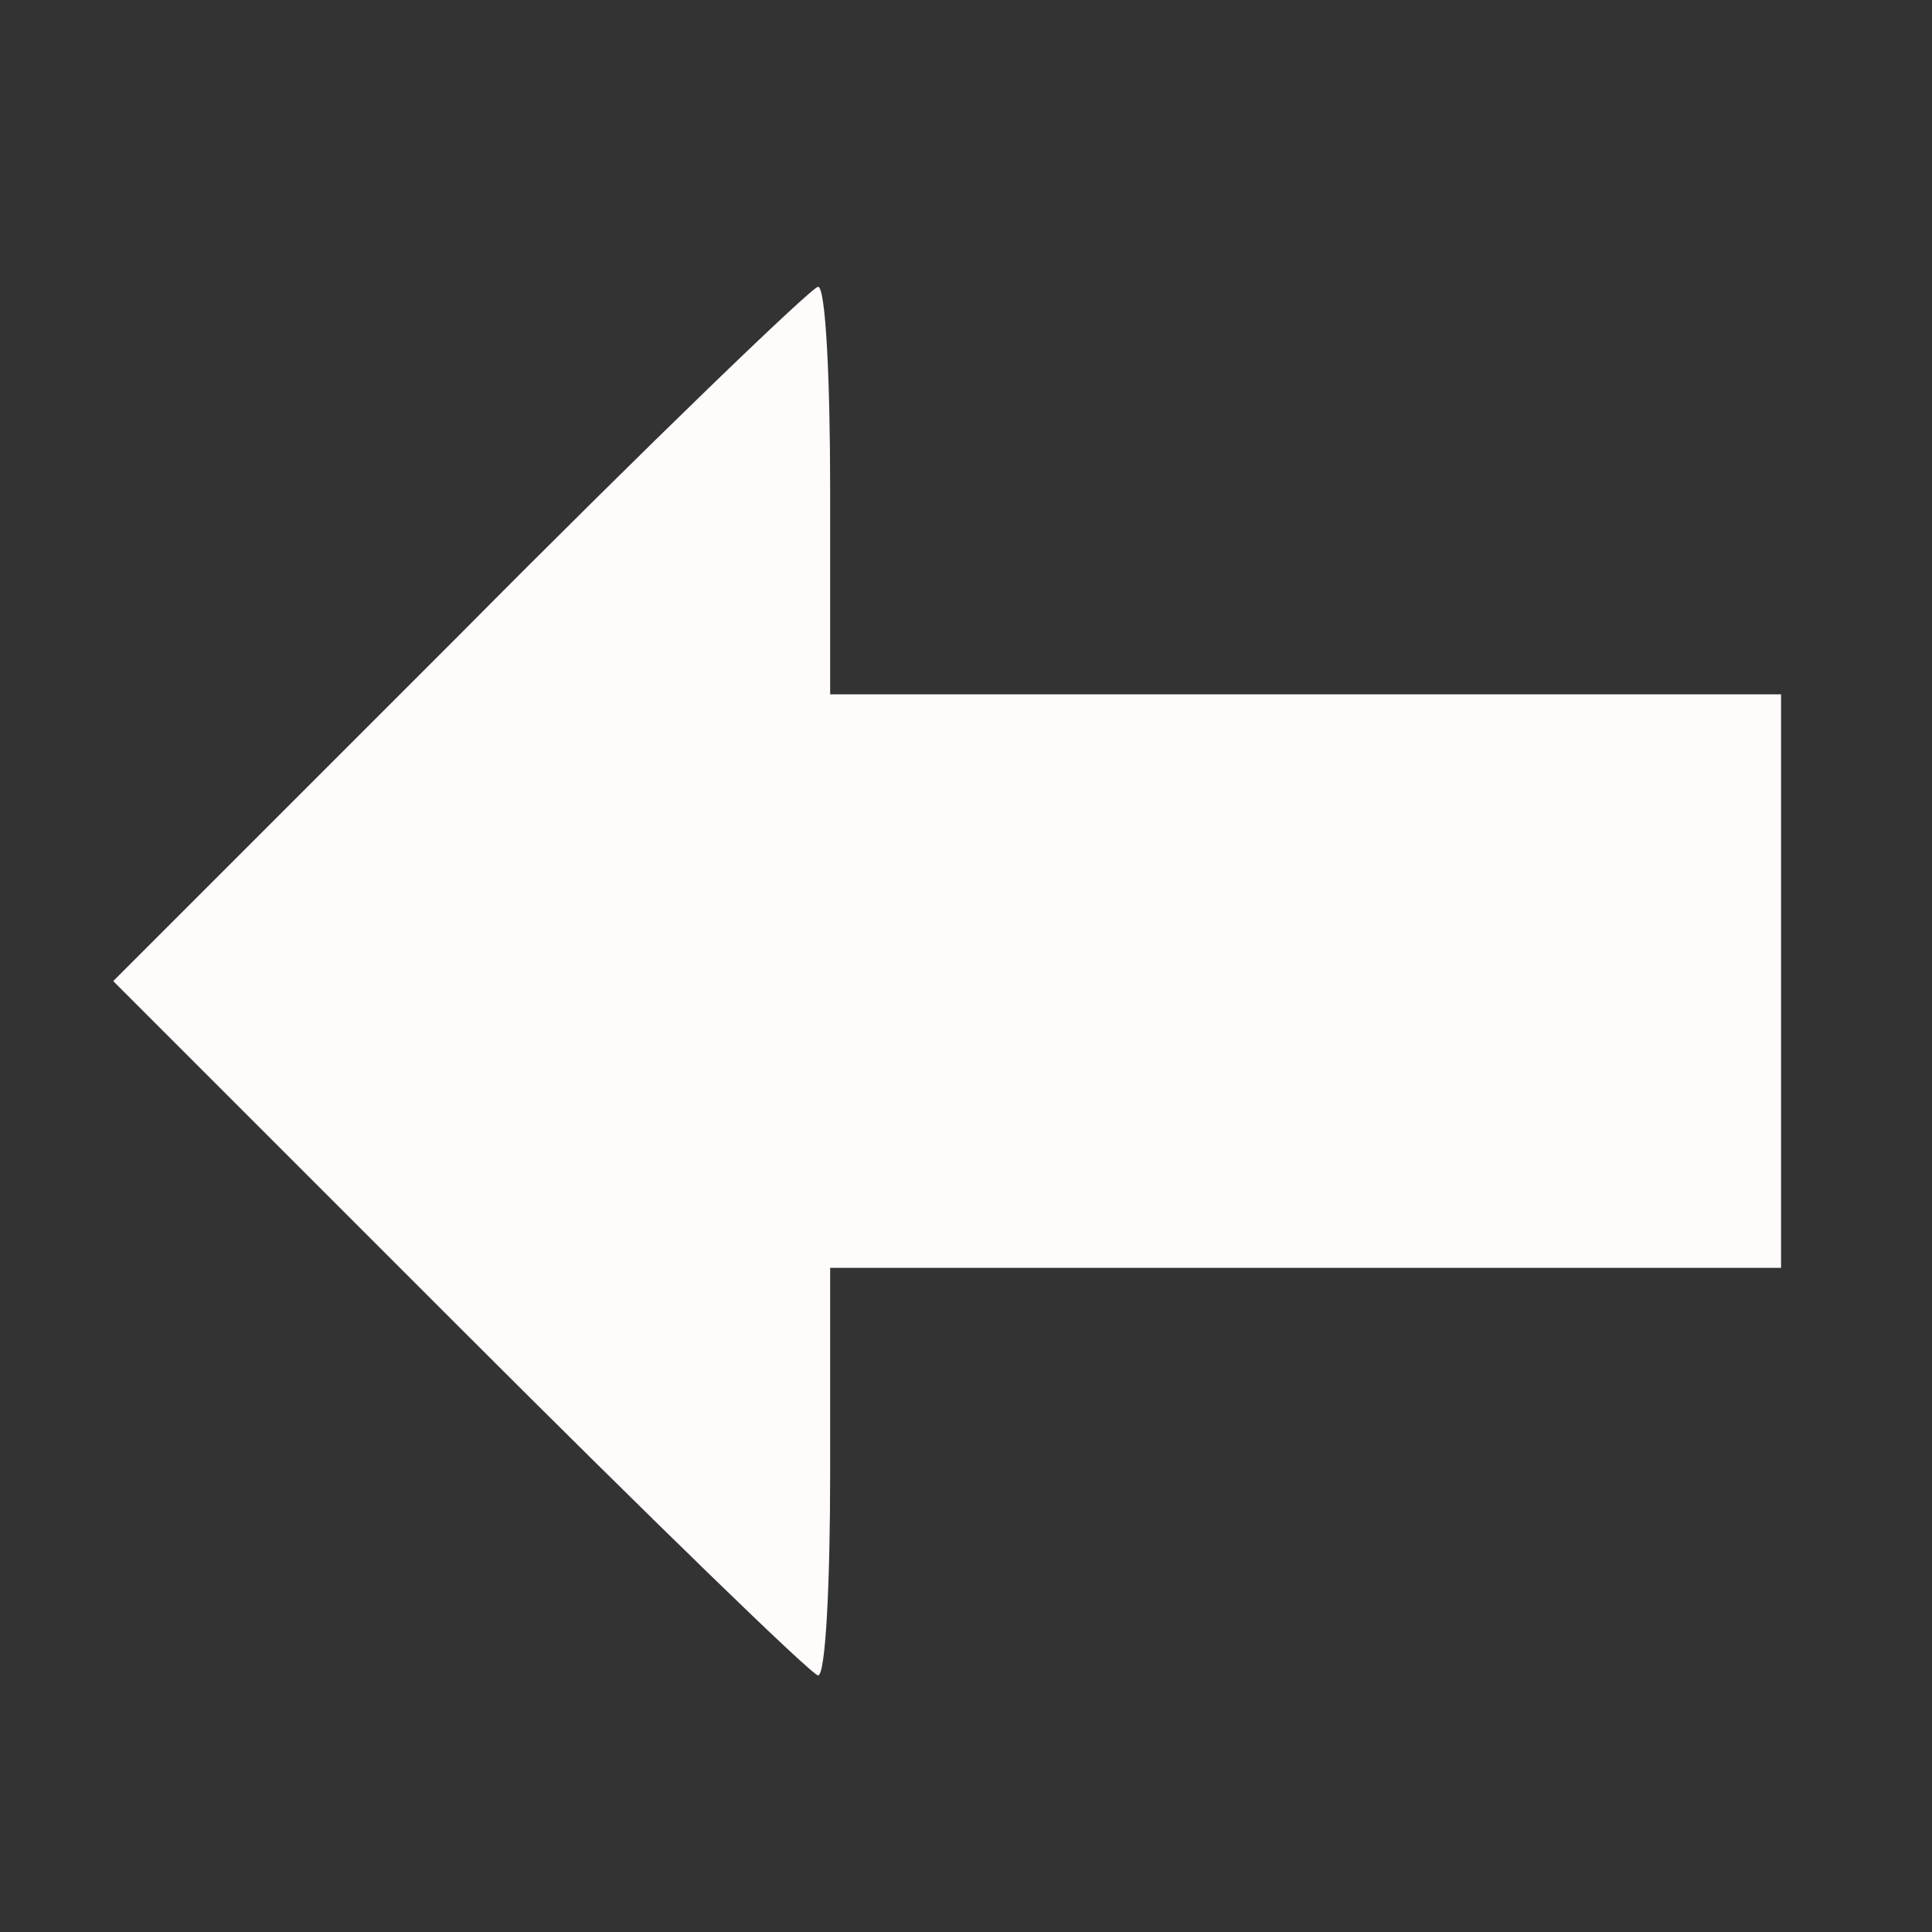
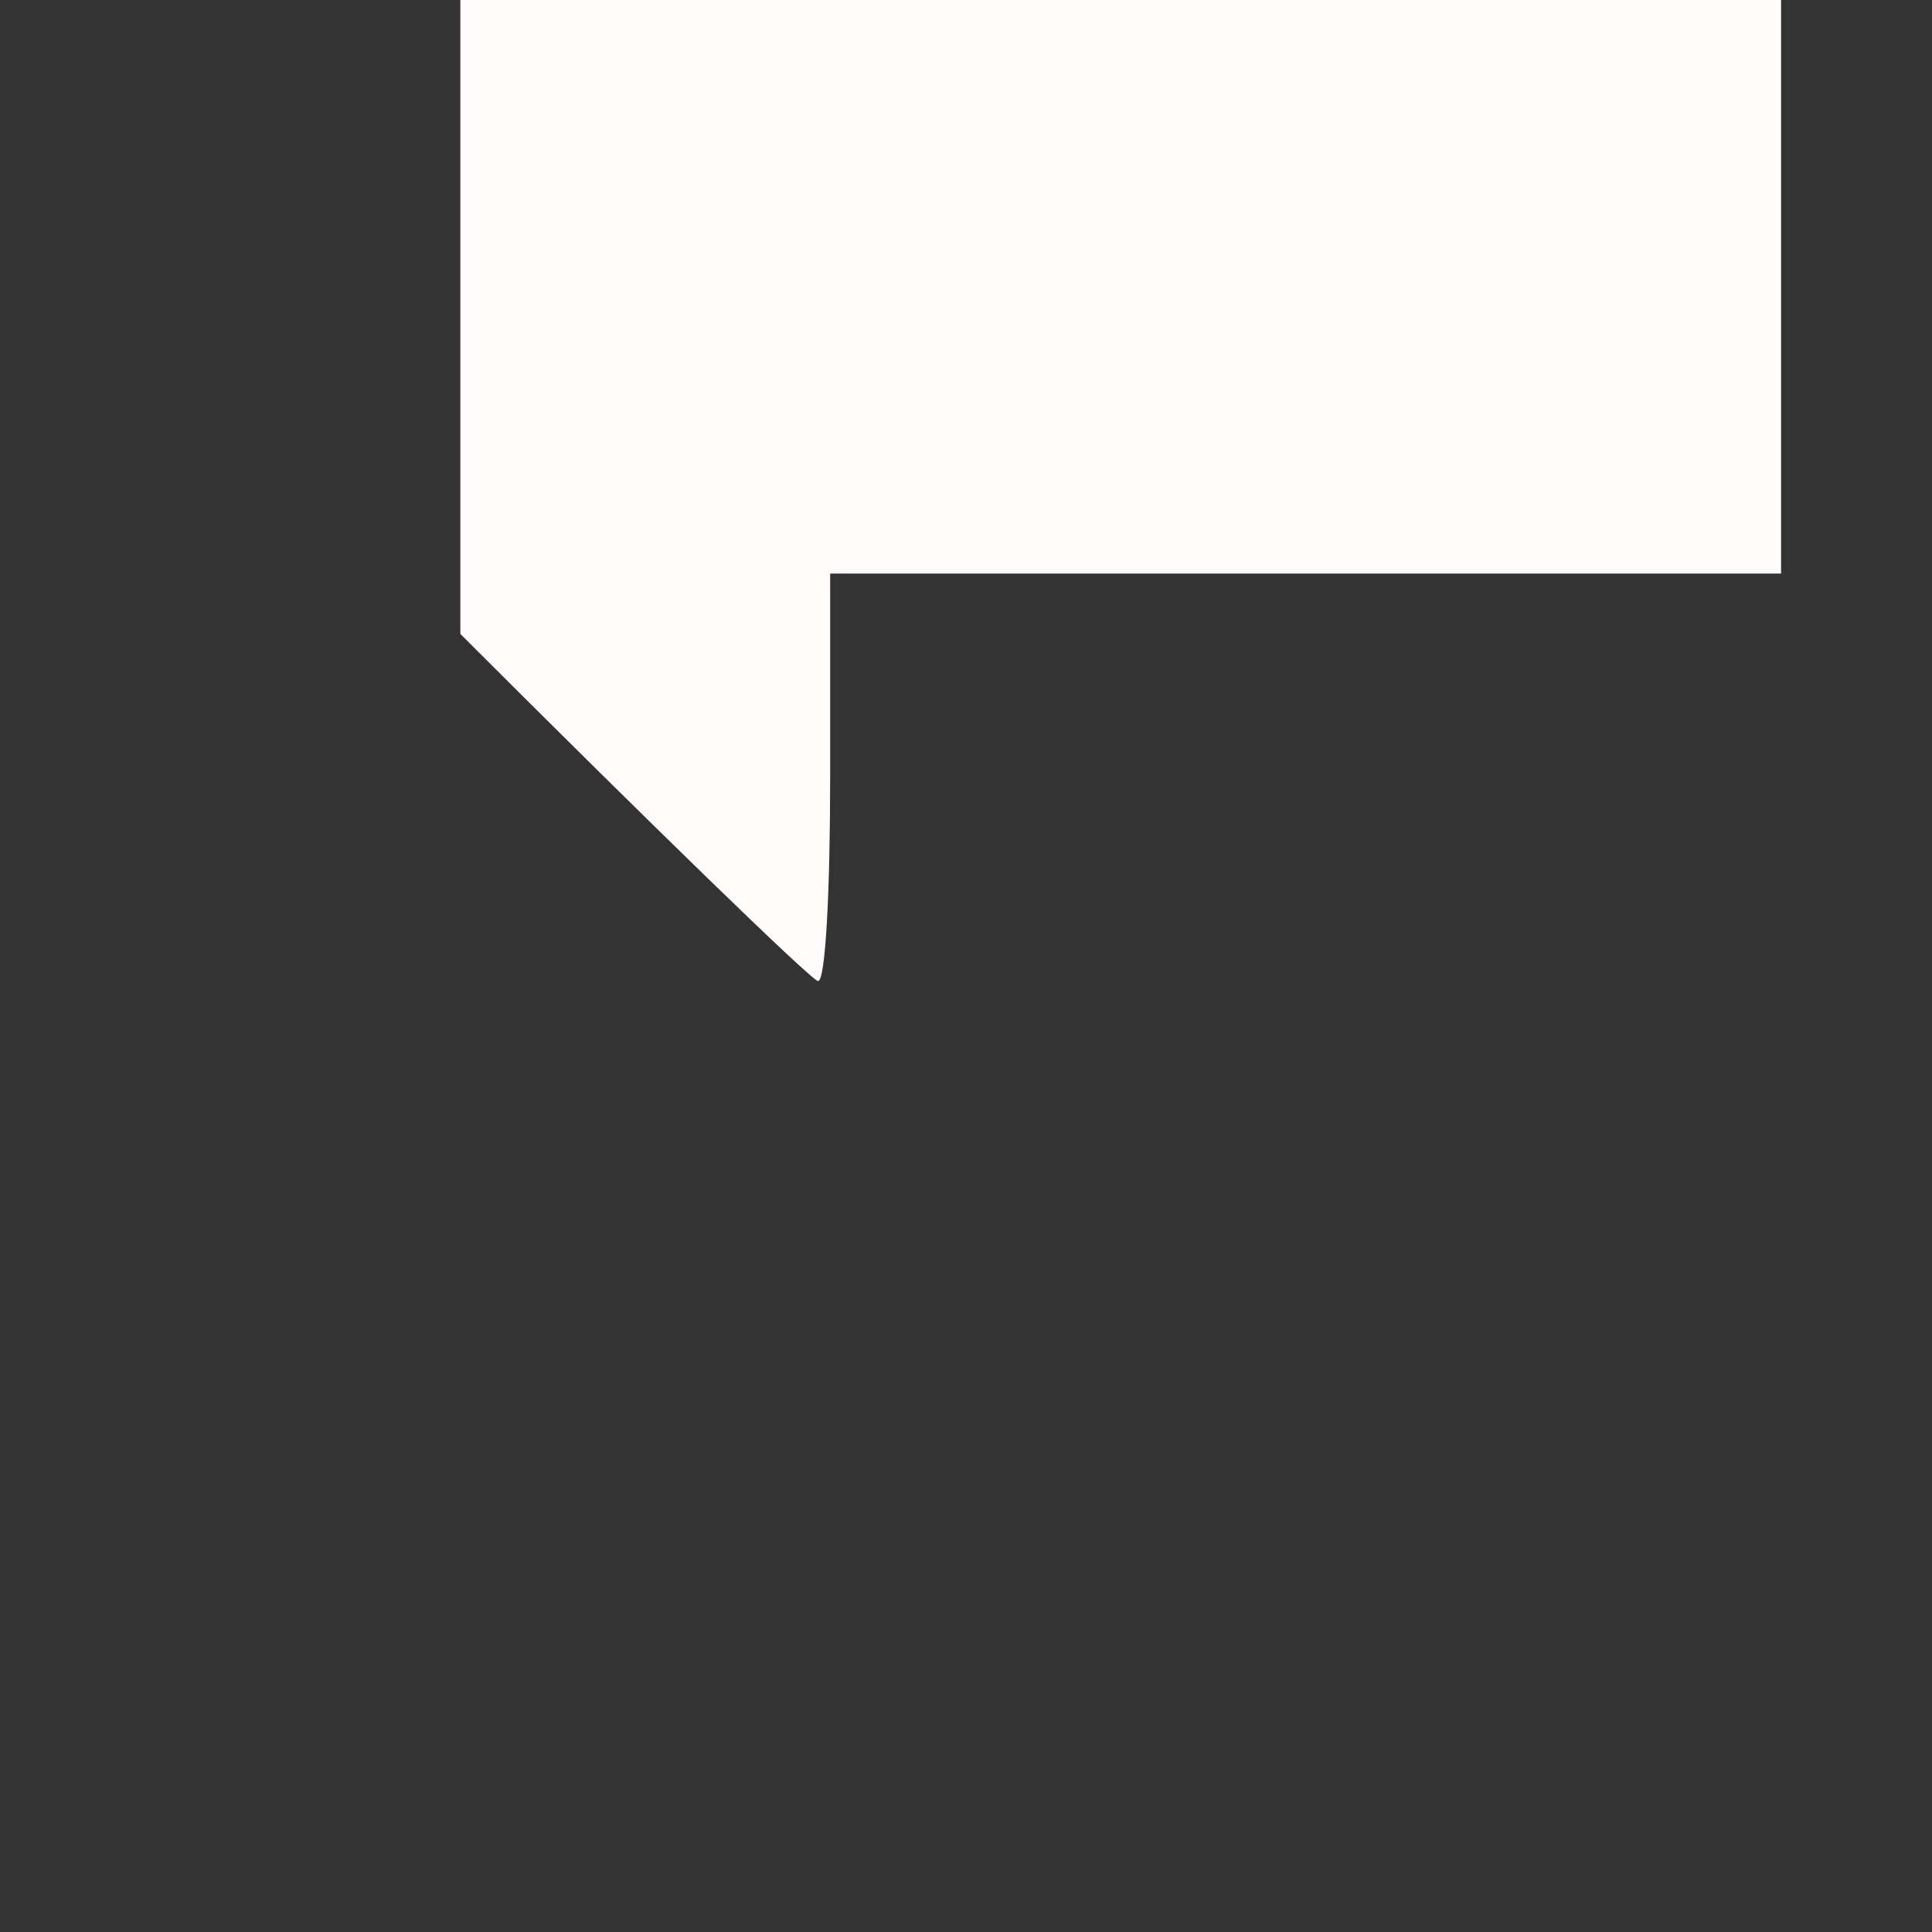
<svg xmlns="http://www.w3.org/2000/svg" version="1.0" width="128pt" height="128pt" viewBox="0 0 128 128" preserveAspectRatio="xMidYMid meet">
  <rect x="0" y="0" width="128" height="128" fill="#333333" stroke="none" />
  <g transform="translate(0,128) scale(0.1,-0.1)" fill="#fffbfb" stroke="none">
-     <path d="M305 860 l-230 -230 230 -230 c126 -126 233 -230 237 -230 5 0 8 61 8 135 l0 135 315 0 315 0 0 190 0 190 -315 0 -315 0 0 135 c0 74 -3 135 -8 135 -4 0 -111 -103 -237 -230z" />
+     <path d="M305 860 c126 -126 233 -230 237 -230 5 0 8 61 8 135 l0 135 315 0 315 0 0 190 0 190 -315 0 -315 0 0 135 c0 74 -3 135 -8 135 -4 0 -111 -103 -237 -230z" />
  </g>
</svg>